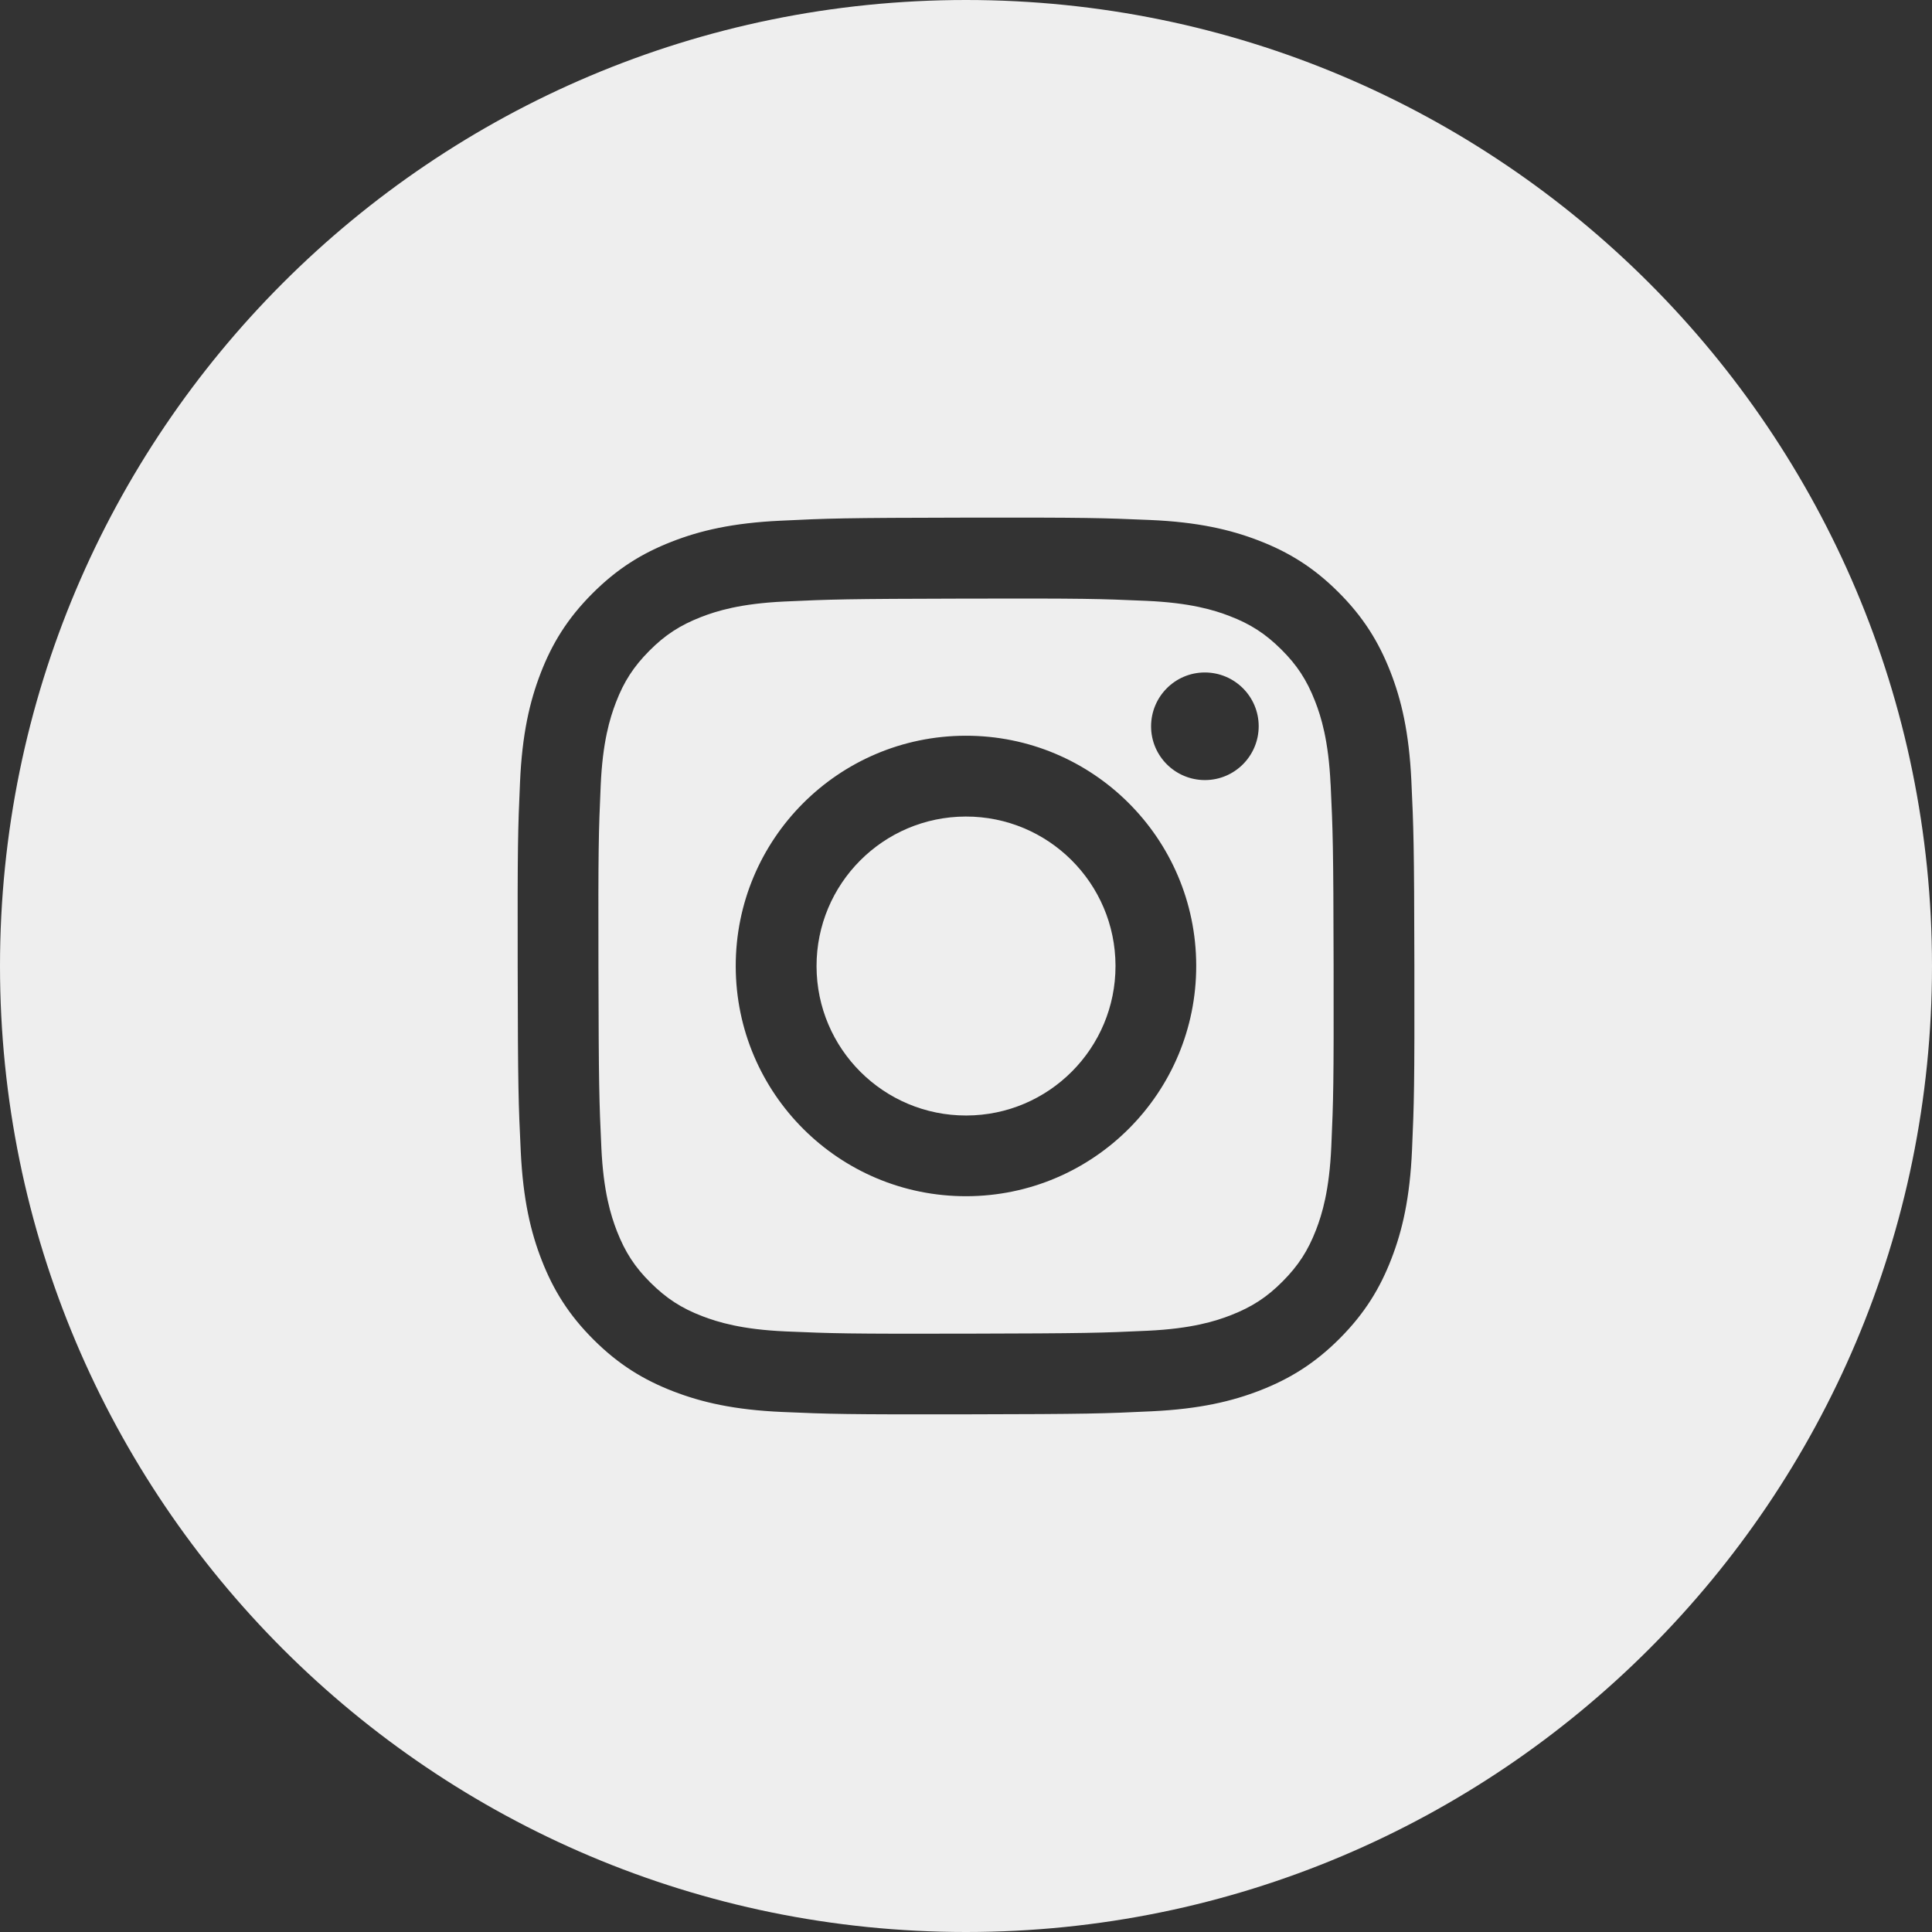
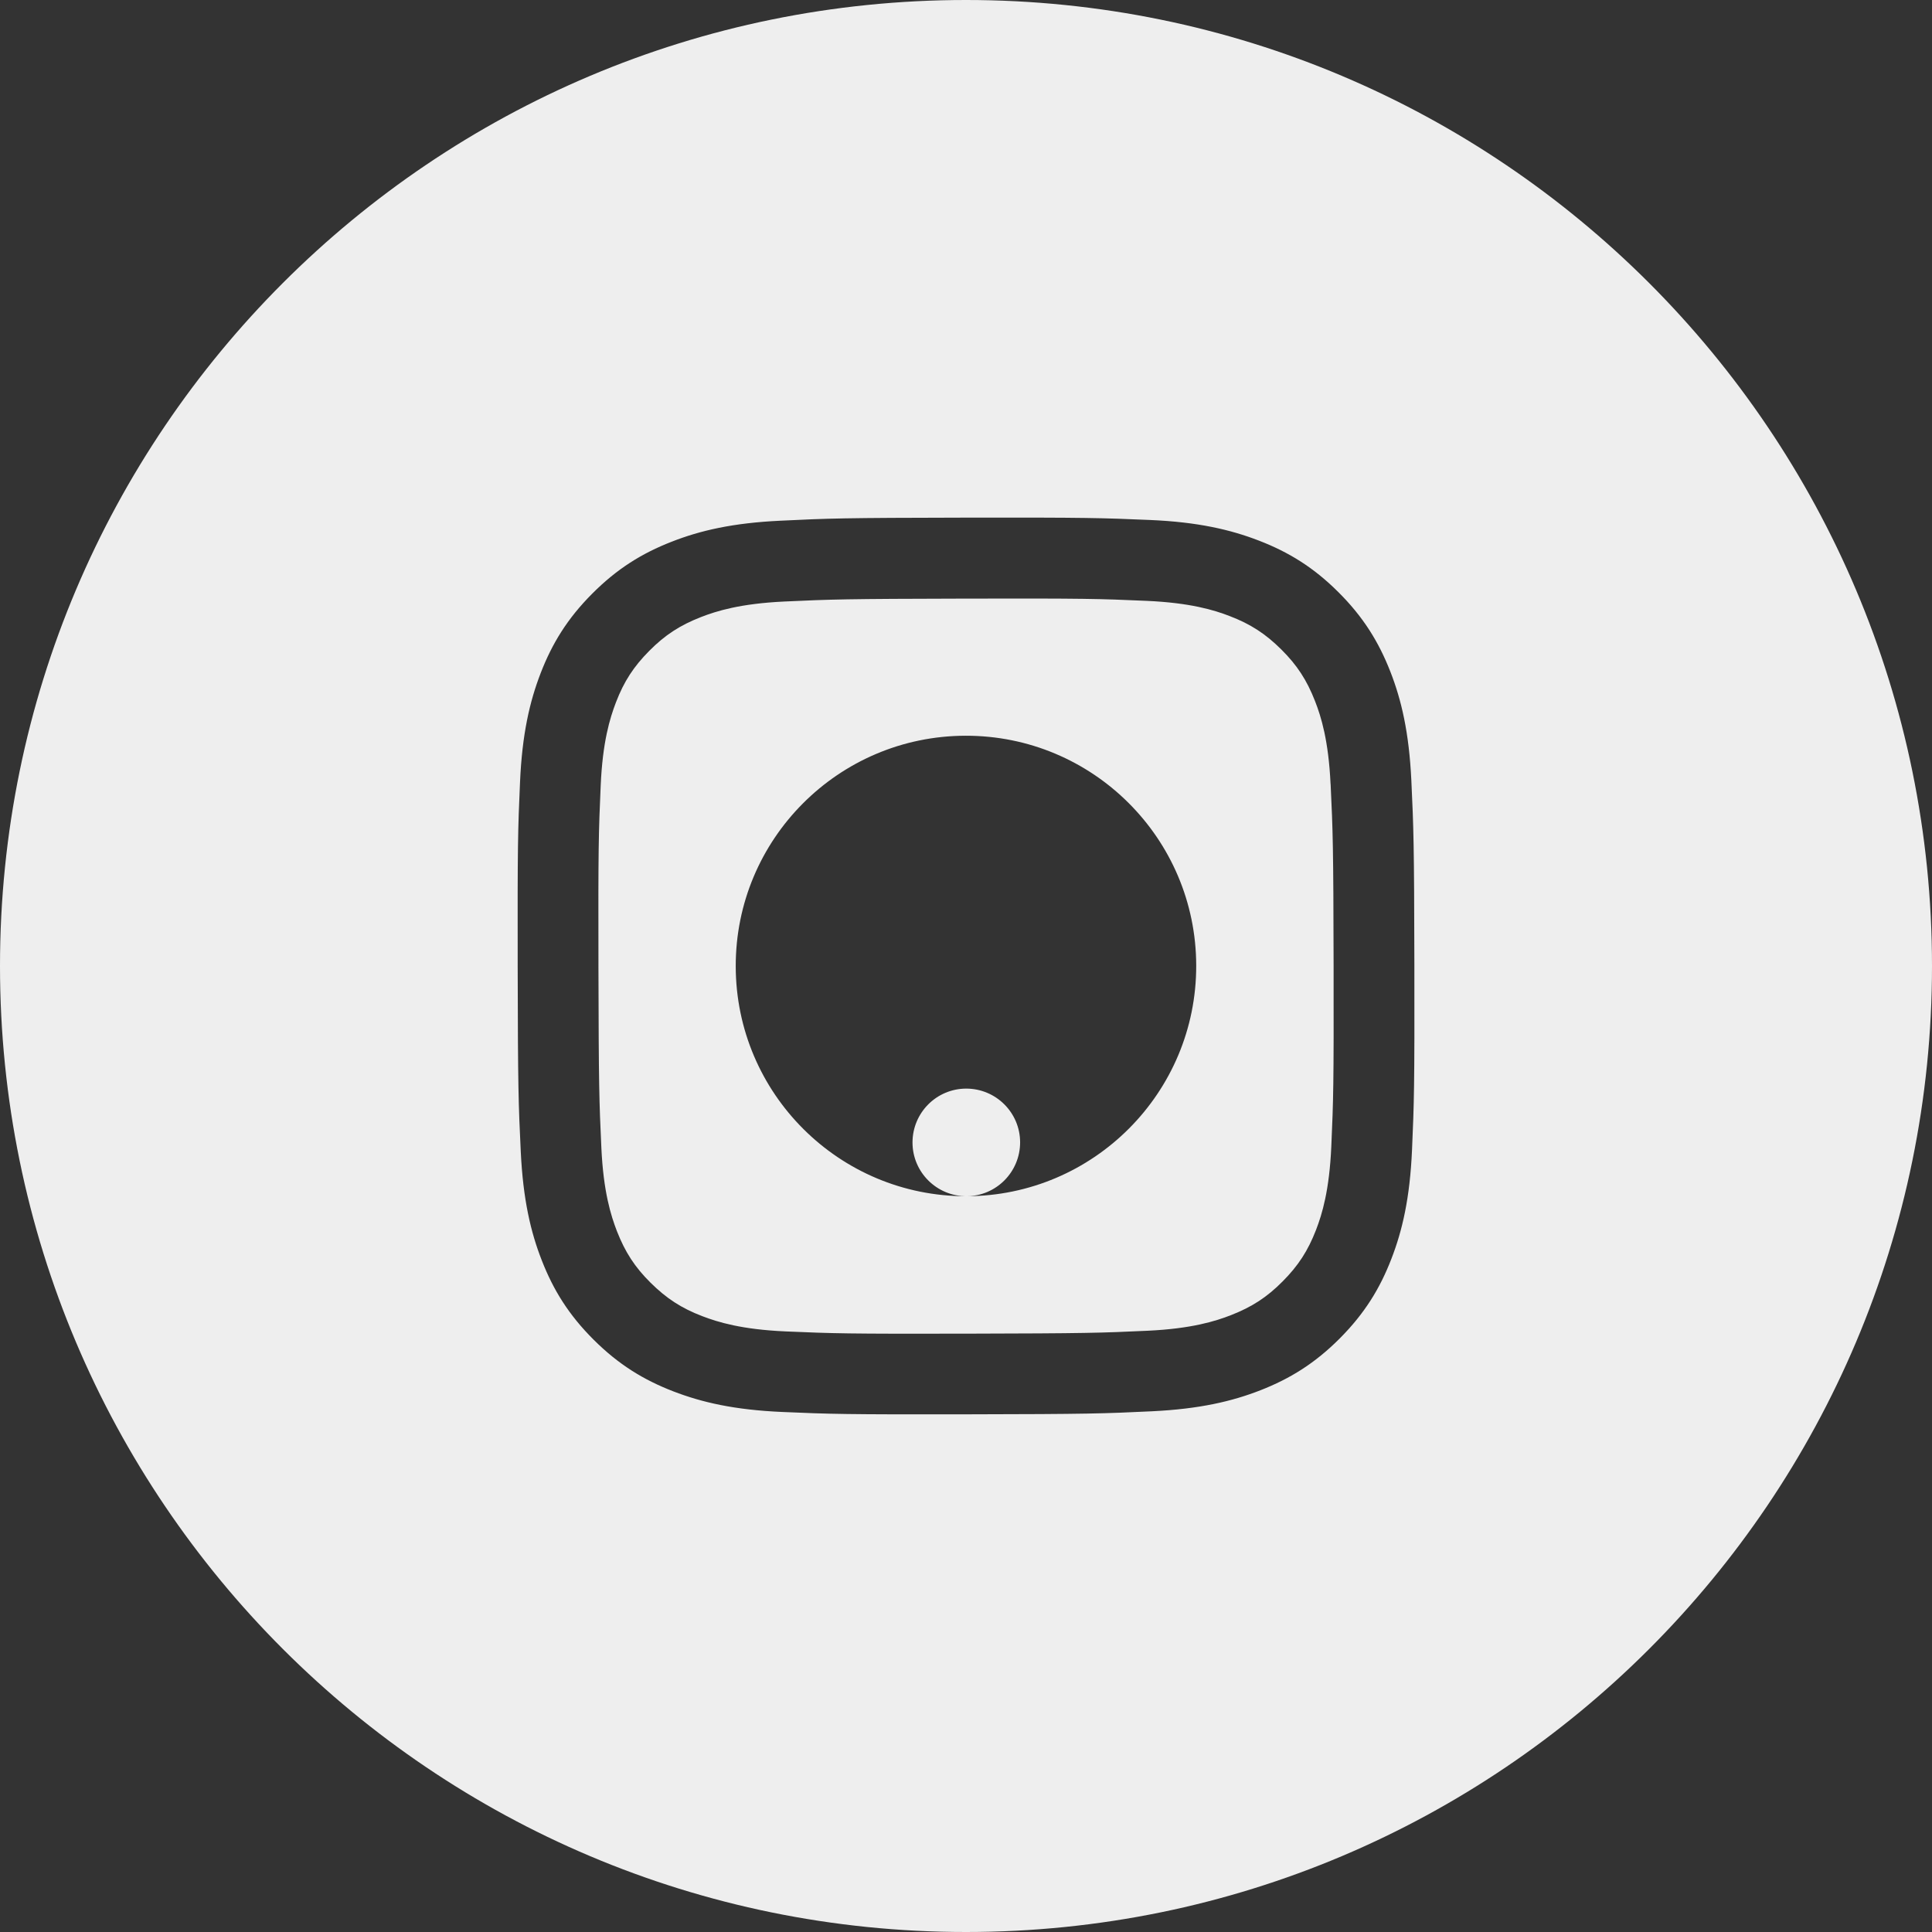
<svg xmlns="http://www.w3.org/2000/svg" id="_レイヤー_2" data-name="レイヤー_2" viewBox="0 0 369.84 369.84">
  <rect x="0" y="0" width="369.84" height="369.84" fill="#333333" stroke="none" />
  <defs>
    <style>
      .cls-1 {
        fill: #eee;
      }
    </style>
  </defs>
  <g id="_レイヤー_1-2" data-name="レイヤー_1">
    <g>
-       <path class="cls-1" d="M254.71,150.12c-.39-8.37-1.8-12.91-2.98-15.92-1.57-4.01-3.42-6.86-6.44-9.86-3.02-3-5.87-4.86-9.88-6.4-3.02-1.17-7.57-2.55-15.94-2.92-9.06-.4-11.78-.48-34.69-.43-22.91.05-25.63.14-34.68.56-8.37.4-12.9,1.8-15.93,2.98-4.01,1.57-6.86,3.42-9.86,6.44-3,3.02-4.86,5.87-6.4,9.88-1.16,3.03-2.56,7.58-2.92,15.94-.4,9.05-.48,11.76-.43,34.68.05,22.92.14,25.63.56,34.68.39,8.37,1.81,12.91,2.98,15.94,1.57,4,3.42,6.87,6.44,9.86,3.02,2.99,5.87,4.86,9.89,6.4,3.03,1.16,7.57,2.55,15.94,2.92h0c9.05.39,11.76.48,34.68.43s25.63-.14,34.69-.56c8.36-.4,12.9-1.81,15.92-2.99,4.01-1.57,6.86-3.42,9.86-6.44,3-3.01,4.86-5.87,6.41-9.88,1.17-3.03,2.55-7.58,2.92-15.95.4-9.05.48-11.77.44-34.68-.04-22.91-.14-25.63-.57-34.68ZM185,228.99c-24.34.05-44.11-19.64-44.16-43.99-.05-24.34,19.65-44.11,43.99-44.16,24.34-.05,44.12,19.65,44.16,43.99.05,24.34-19.66,44.11-43.99,44.16ZM230.67,149.33c-5.69,0-10.31-4.59-10.32-10.28,0-5.69,4.59-10.31,10.28-10.32h0c5.69,0,10.31,4.59,10.32,10.28,0,5.69-4.59,10.31-10.28,10.32Z" />
-       <path class="cls-1" d="M184.87,156.31c-15.8.03-28.59,12.87-28.56,28.67h0c.03,15.81,12.87,28.59,28.67,28.56,15.8-.03,28.59-12.87,28.56-28.67-.03-15.8-12.87-28.59-28.67-28.56Z" />
+       <path class="cls-1" d="M254.71,150.12c-.39-8.37-1.8-12.91-2.98-15.92-1.57-4.01-3.42-6.86-6.44-9.86-3.02-3-5.87-4.86-9.88-6.4-3.02-1.17-7.57-2.55-15.94-2.92-9.06-.4-11.78-.48-34.69-.43-22.91.05-25.63.14-34.68.56-8.37.4-12.9,1.8-15.93,2.98-4.01,1.57-6.86,3.42-9.86,6.44-3,3.02-4.86,5.87-6.4,9.88-1.16,3.03-2.56,7.58-2.92,15.94-.4,9.05-.48,11.76-.43,34.68.05,22.92.14,25.63.56,34.68.39,8.37,1.81,12.91,2.98,15.94,1.57,4,3.42,6.87,6.44,9.86,3.02,2.99,5.87,4.86,9.89,6.4,3.03,1.16,7.57,2.55,15.94,2.92h0c9.05.39,11.76.48,34.68.43s25.63-.14,34.69-.56c8.36-.4,12.9-1.81,15.92-2.99,4.01-1.57,6.86-3.42,9.86-6.44,3-3.01,4.86-5.87,6.41-9.88,1.17-3.03,2.55-7.58,2.92-15.95.4-9.05.48-11.77.44-34.68-.04-22.91-.14-25.63-.57-34.68ZM185,228.99c-24.34.05-44.11-19.64-44.16-43.99-.05-24.34,19.65-44.11,43.99-44.16,24.34-.05,44.12,19.65,44.16,43.99.05,24.34-19.66,44.11-43.99,44.16Zc-5.69,0-10.31-4.59-10.32-10.28,0-5.69,4.59-10.31,10.28-10.32h0c5.69,0,10.31,4.59,10.32,10.28,0,5.69-4.59,10.31-10.28,10.32Z" />
      <path class="cls-1" d="M184.92,0C82.79,0,0,82.79,0,184.92s82.79,184.92,184.92,184.92,184.92-82.79,184.92-184.92S287.05,0,184.92,0ZM270.3,220.15c-.4,9.13-1.83,15.37-3.95,20.83-2.18,5.65-5.11,10.44-9.87,15.22s-9.54,7.72-15.18,9.93c-5.46,2.13-11.66,3.59-20.81,4.03s-12.09.54-35.39.58-26.24-.05-35.38-.45c-9.14-.4-15.38-1.84-20.84-3.95-5.67-2.19-10.45-5.11-15.23-9.87-4.78-4.76-7.73-9.54-9.93-15.18-2.14-5.45-3.59-11.69-4.03-20.82-.44-9.16-.55-12.08-.59-35.39-.04-23.31.04-26.25.45-35.39.4-9.14,1.84-15.38,3.95-20.84,2.18-5.65,5.11-10.44,9.87-15.21,4.76-4.78,9.54-7.73,15.18-9.93,5.45-2.14,11.69-3.6,20.82-4.03,9.16-.45,12.07-.55,35.39-.59,23.31-.04,26.25.06,35.39.45,9.14.39,15.38,1.84,20.84,3.95,5.65,2.18,10.45,5.1,15.22,9.87,4.78,4.76,7.72,9.54,9.93,15.18,2.14,5.46,3.59,11.67,4.03,20.83.43,9.15.54,12.08.58,35.38.04,23.31-.05,26.23-.45,35.39Z" />
    </g>
  </g>
</svg>